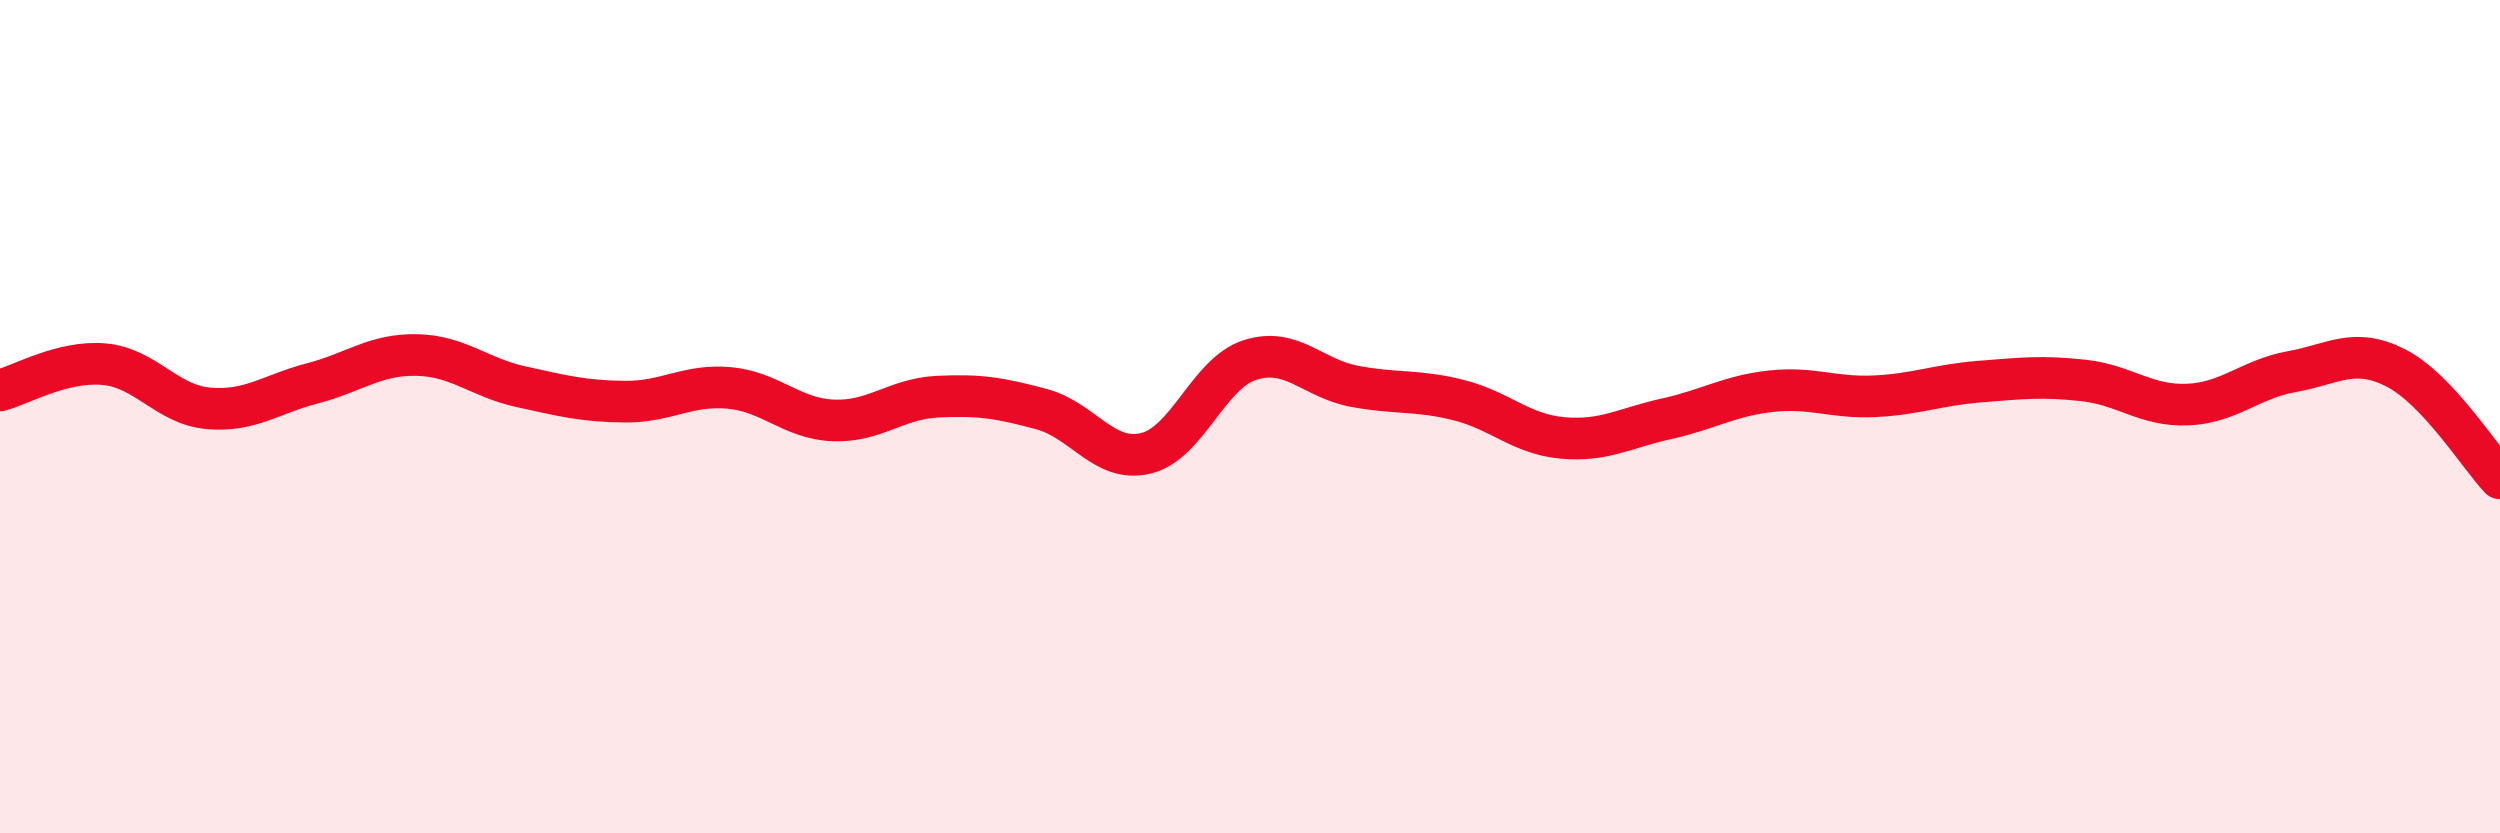
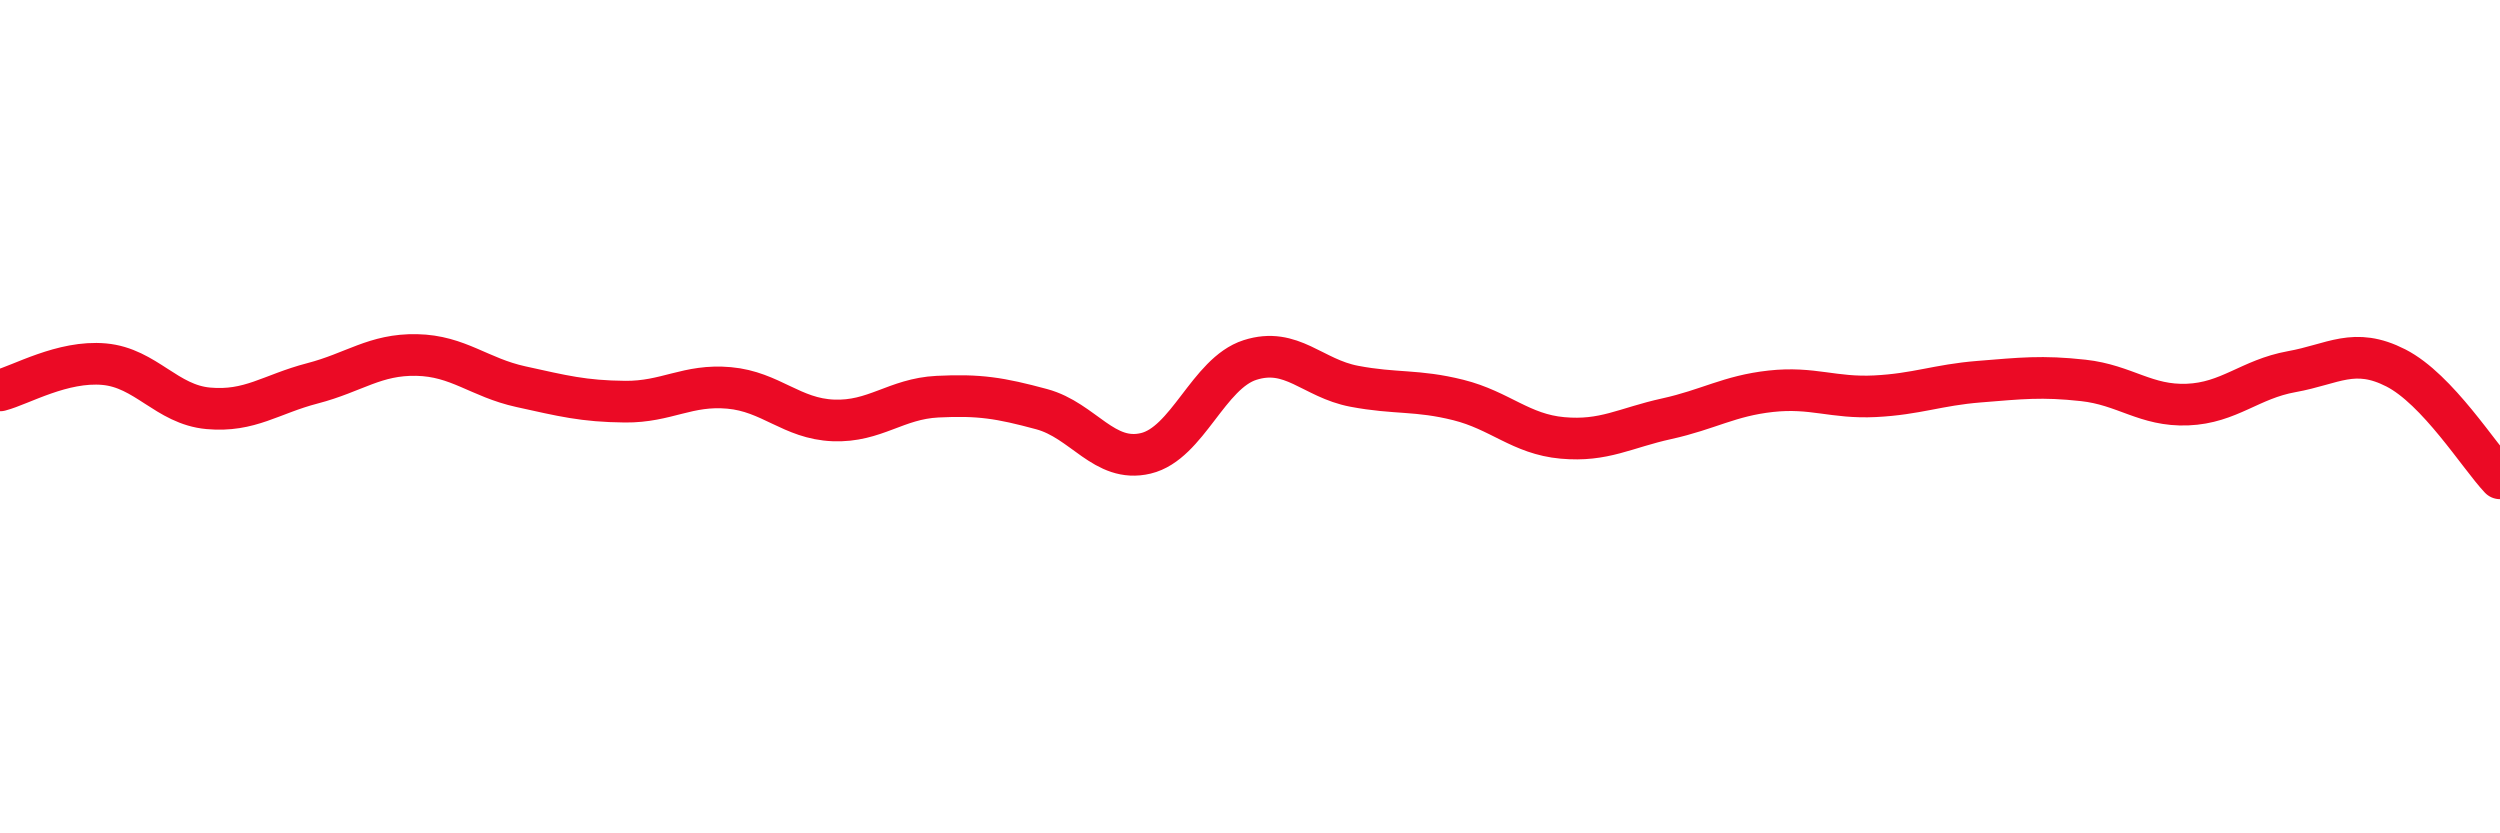
<svg xmlns="http://www.w3.org/2000/svg" width="60" height="20" viewBox="0 0 60 20">
-   <path d="M 0,9.37 C 0.5,9.24 1.5,8.65 2.5,8.74 C 3.5,8.83 4,9.71 5,9.8 C 6,9.89 6.5,9.46 7.5,9.2 C 8.5,8.94 9,8.5 10,8.52 C 11,8.54 11.5,9.06 12.5,9.28 C 13.5,9.5 14,9.63 15,9.64 C 16,9.65 16.5,9.22 17.5,9.31 C 18.5,9.4 19,10.05 20,10.09 C 21,10.13 21.5,9.57 22.5,9.52 C 23.5,9.47 24,9.55 25,9.82 C 26,10.09 26.5,11.12 27.5,10.88 C 28.5,10.64 29,8.96 30,8.64 C 31,8.32 31.5,9.08 32.5,9.27 C 33.5,9.46 34,9.35 35,9.6 C 36,9.85 36.5,10.42 37.5,10.51 C 38.5,10.6 39,10.27 40,10.05 C 41,9.83 41.5,9.5 42.5,9.39 C 43.5,9.28 44,9.56 45,9.51 C 46,9.46 46.5,9.24 47.5,9.16 C 48.5,9.08 49,9.02 50,9.13 C 51,9.24 51.5,9.75 52.5,9.71 C 53.5,9.67 54,9.1 55,8.92 C 56,8.74 56.5,8.32 57.5,8.83 C 58.5,9.34 59.5,10.95 60,11.48L60 20L0 20Z" fill="#EB0A25" opacity="0.1" stroke-linecap="round" stroke-linejoin="round" />
  <path d="M 0,9.37 C 0.5,9.24 1.5,8.65 2.5,8.74 C 3.5,8.83 4,9.71 5,9.8 C 6,9.89 6.5,9.46 7.5,9.2 C 8.5,8.94 9,8.5 10,8.52 C 11,8.54 11.5,9.06 12.5,9.28 C 13.5,9.5 14,9.63 15,9.64 C 16,9.65 16.5,9.22 17.5,9.31 C 18.5,9.4 19,10.05 20,10.09 C 21,10.13 21.5,9.57 22.5,9.52 C 23.5,9.47 24,9.55 25,9.82 C 26,10.09 26.5,11.12 27.5,10.88 C 28.5,10.64 29,8.96 30,8.64 C 31,8.32 31.5,9.08 32.5,9.27 C 33.5,9.46 34,9.35 35,9.6 C 36,9.85 36.5,10.42 37.5,10.51 C 38.5,10.6 39,10.27 40,10.05 C 41,9.83 41.5,9.5 42.5,9.39 C 43.5,9.28 44,9.56 45,9.51 C 46,9.46 46.5,9.24 47.5,9.16 C 48.5,9.08 49,9.02 50,9.13 C 51,9.24 51.5,9.75 52.5,9.71 C 53.5,9.67 54,9.1 55,8.92 C 56,8.74 56.5,8.32 57.5,8.83 C 58.5,9.34 59.5,10.95 60,11.48" stroke="#EB0A25" stroke-width="1" fill="none" stroke-linecap="round" stroke-linejoin="round" />
</svg>